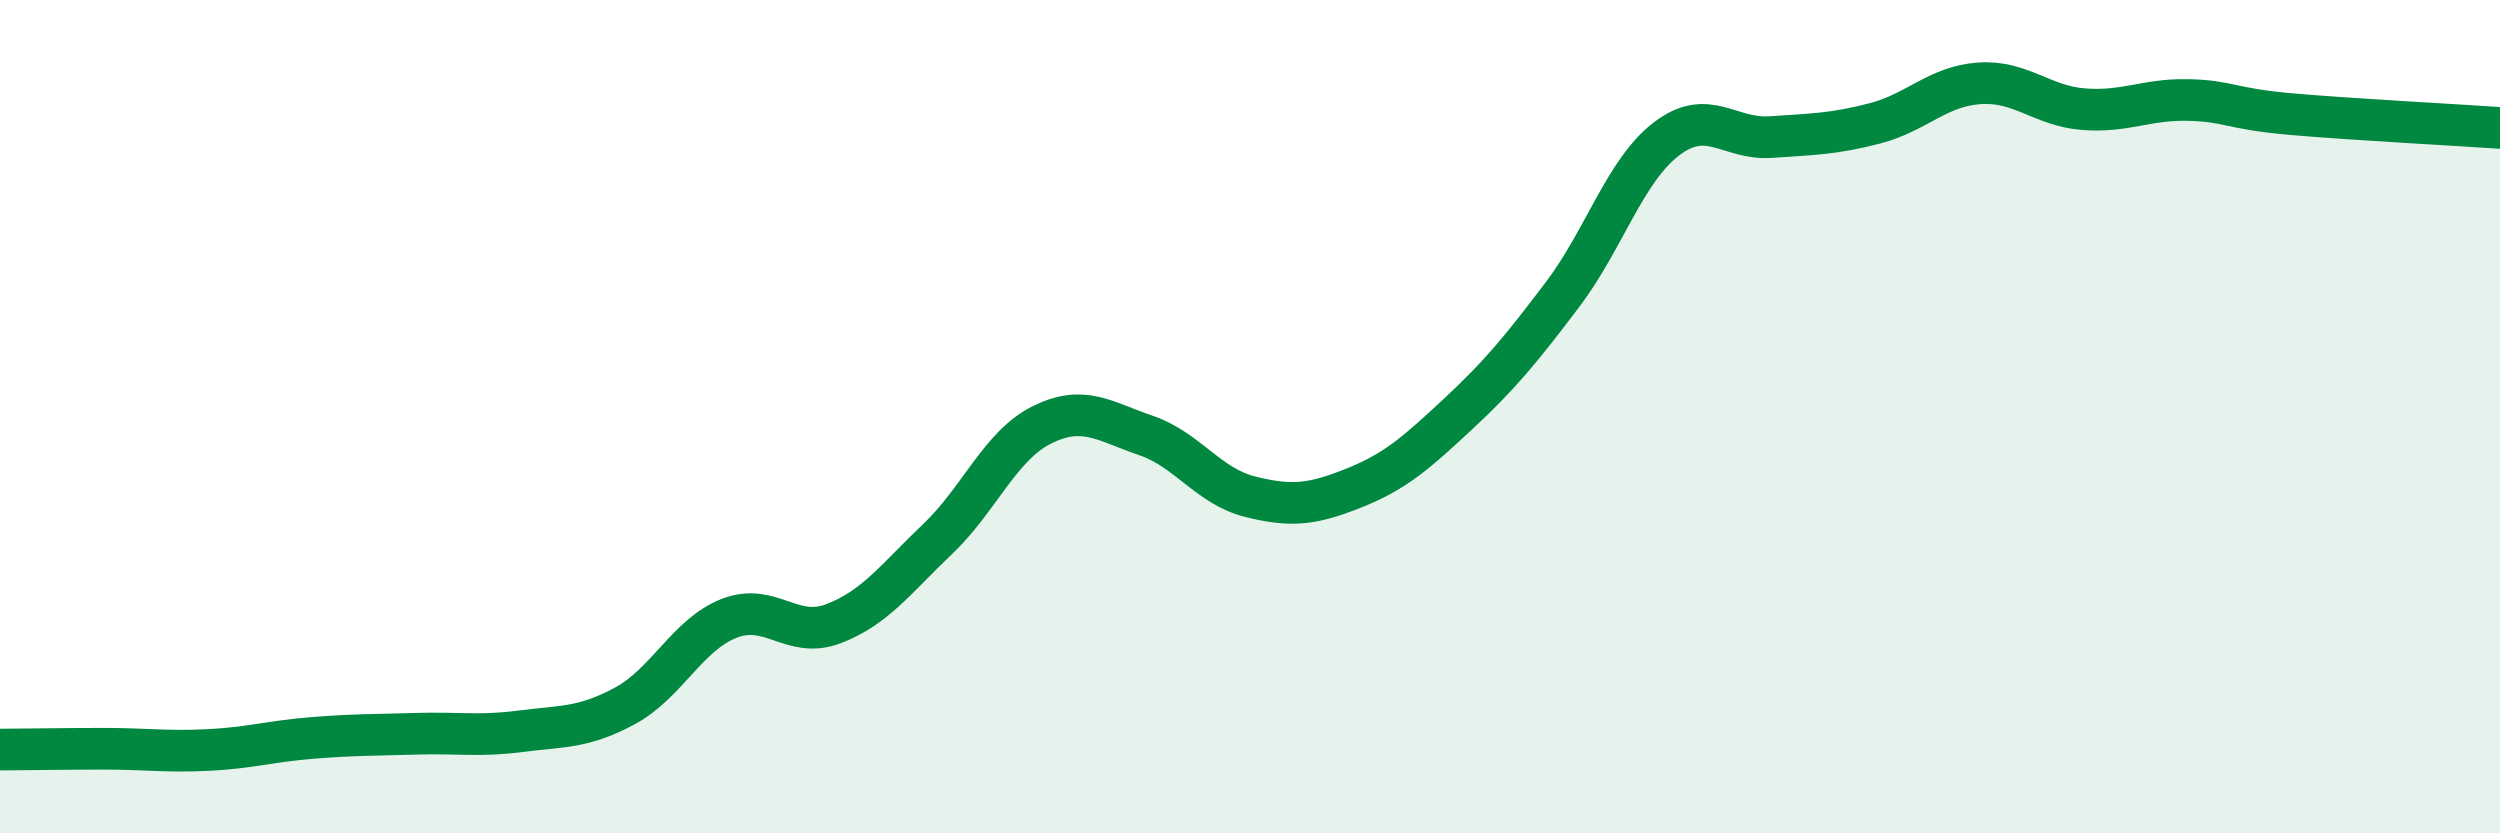
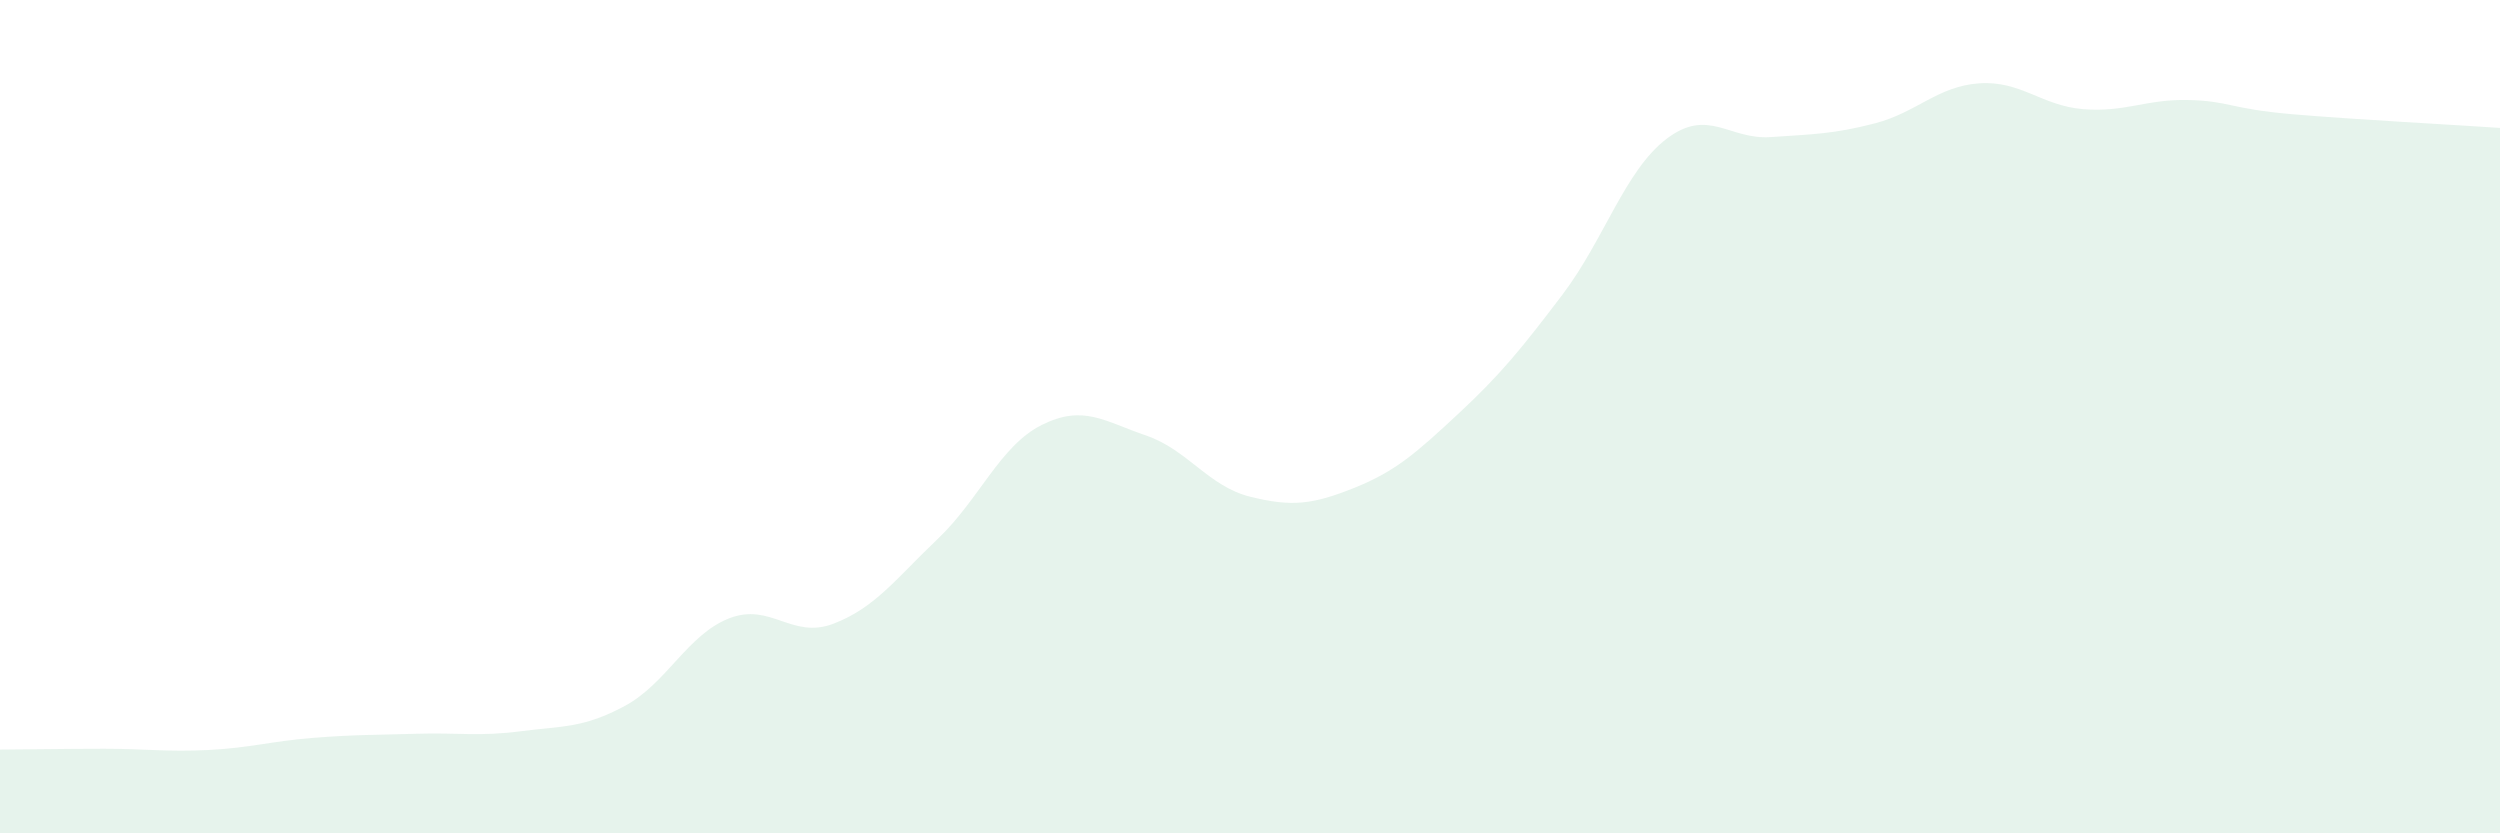
<svg xmlns="http://www.w3.org/2000/svg" width="60" height="20" viewBox="0 0 60 20">
  <path d="M 0,17.99 C 0.5,17.99 1.5,17.97 2.5,17.97 C 3.5,17.97 4,18.05 5,18 C 6,17.95 6.5,17.79 7.5,17.71 C 8.5,17.63 9,17.64 10,17.61 C 11,17.58 11.5,17.68 12.5,17.55 C 13.5,17.42 14,17.48 15,16.94 C 16,16.4 16.5,15.23 17.5,14.84 C 18.5,14.45 19,15.35 20,14.97 C 21,14.59 21.5,13.89 22.5,12.94 C 23.5,11.99 24,10.7 25,10.2 C 26,9.7 26.5,10.11 27.5,10.45 C 28.5,10.79 29,11.67 30,11.92 C 31,12.17 31.5,12.11 32.5,11.71 C 33.5,11.31 34,10.86 35,9.93 C 36,9 36.5,8.39 37.5,7.07 C 38.5,5.75 39,4.09 40,3.33 C 41,2.57 41.5,3.36 42.5,3.29 C 43.5,3.22 44,3.22 45,2.96 C 46,2.7 46.5,2.07 47.5,2 C 48.5,1.93 49,2.54 50,2.62 C 51,2.7 51.5,2.38 52.5,2.4 C 53.5,2.42 53.5,2.61 55,2.74 C 56.5,2.87 59,3 60,3.07L60 20L0 20Z" fill="#008740" opacity="0.1" stroke-linecap="round" stroke-linejoin="round" />
-   <path d="M 0,17.99 C 0.5,17.99 1.5,17.97 2.5,17.97 C 3.5,17.97 4,18.05 5,18 C 6,17.95 6.5,17.79 7.5,17.71 C 8.5,17.63 9,17.64 10,17.61 C 11,17.58 11.5,17.68 12.5,17.55 C 13.5,17.42 14,17.48 15,16.94 C 16,16.4 16.5,15.23 17.5,14.84 C 18.5,14.45 19,15.35 20,14.97 C 21,14.59 21.5,13.89 22.5,12.94 C 23.5,11.99 24,10.7 25,10.2 C 26,9.7 26.5,10.11 27.5,10.45 C 28.5,10.79 29,11.67 30,11.92 C 31,12.17 31.5,12.11 32.5,11.71 C 33.5,11.31 34,10.86 35,9.93 C 36,9 36.5,8.39 37.5,7.07 C 38.5,5.75 39,4.09 40,3.33 C 41,2.57 41.5,3.36 42.5,3.29 C 43.5,3.22 44,3.22 45,2.96 C 46,2.7 46.5,2.07 47.5,2 C 48.5,1.93 49,2.54 50,2.62 C 51,2.7 51.5,2.38 52.5,2.4 C 53.5,2.42 53.5,2.61 55,2.74 C 56.5,2.87 59,3 60,3.07" stroke="#008740" stroke-width="1" fill="none" stroke-linecap="round" stroke-linejoin="round" />
</svg>